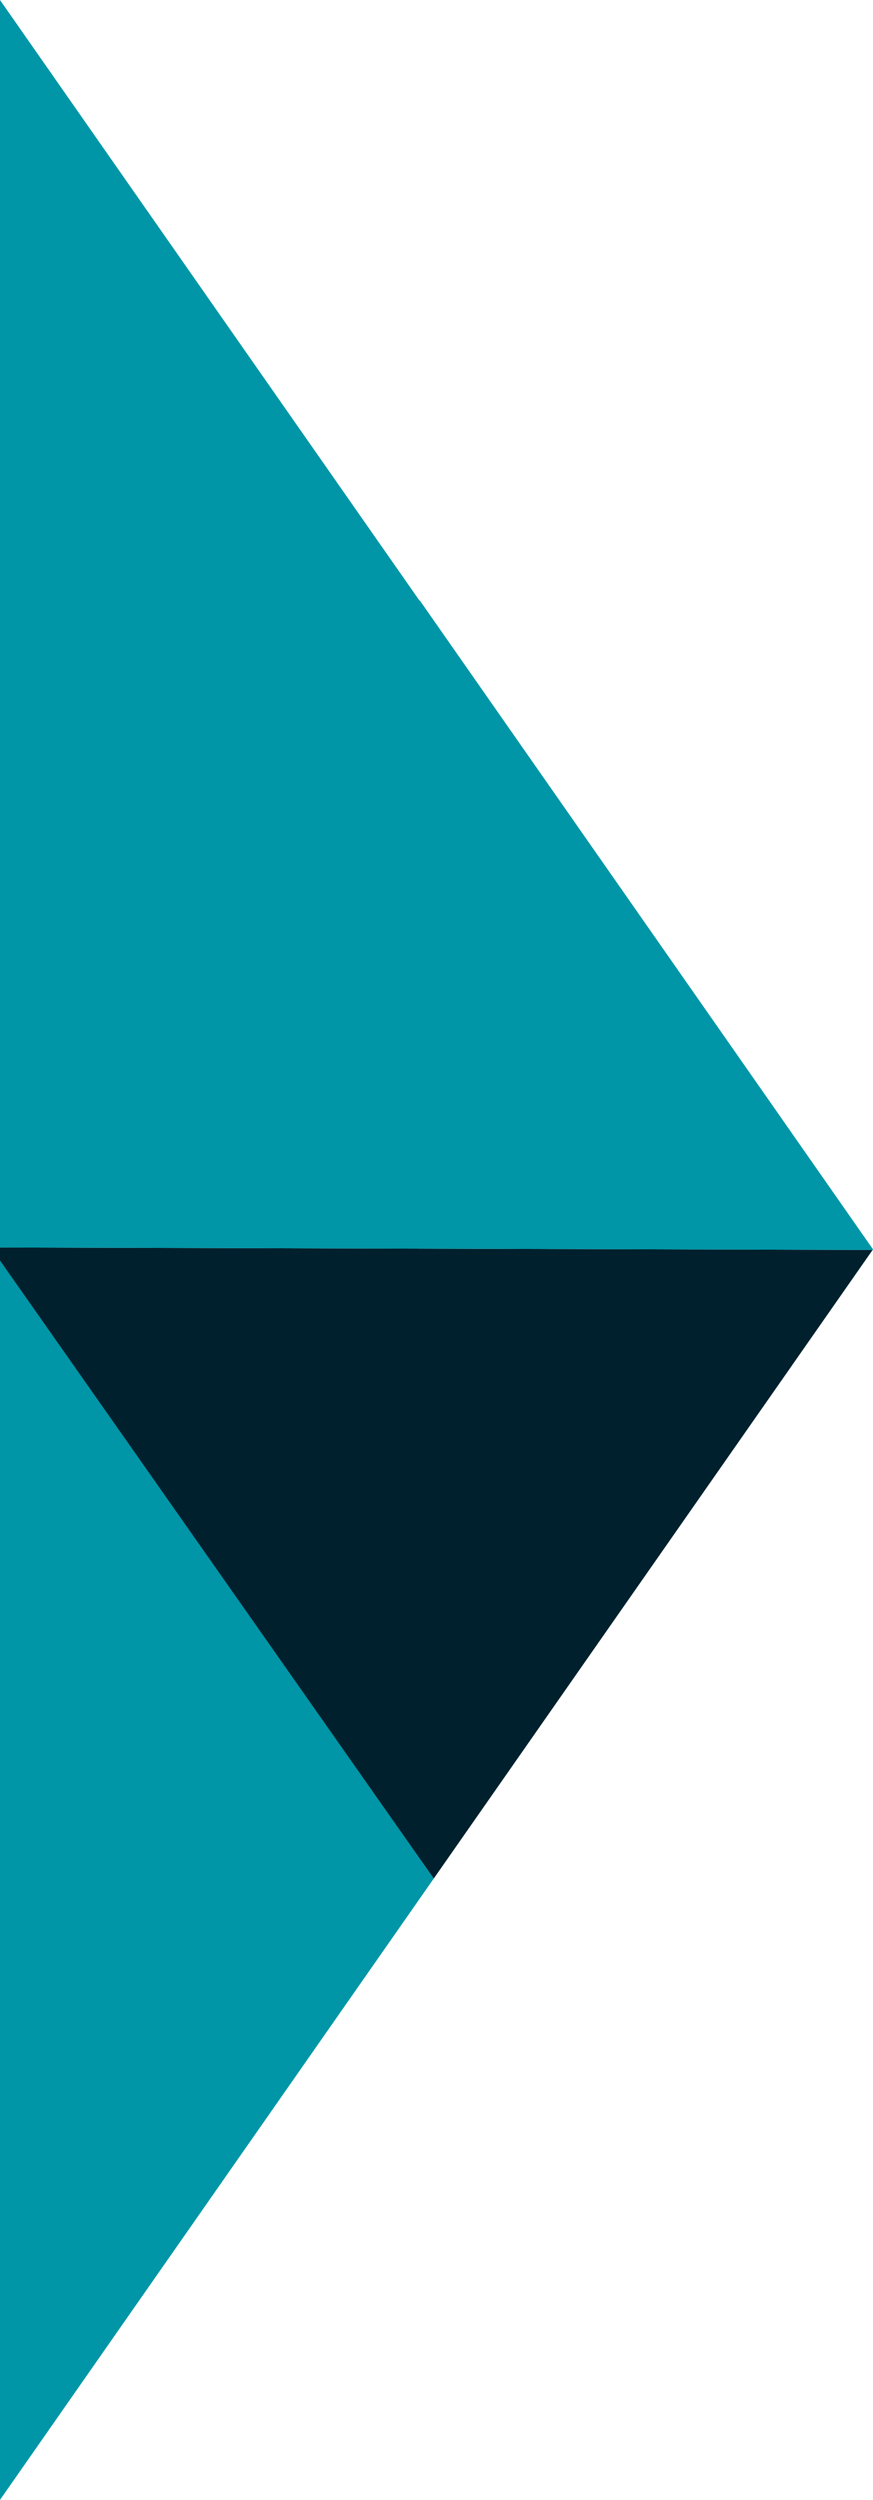
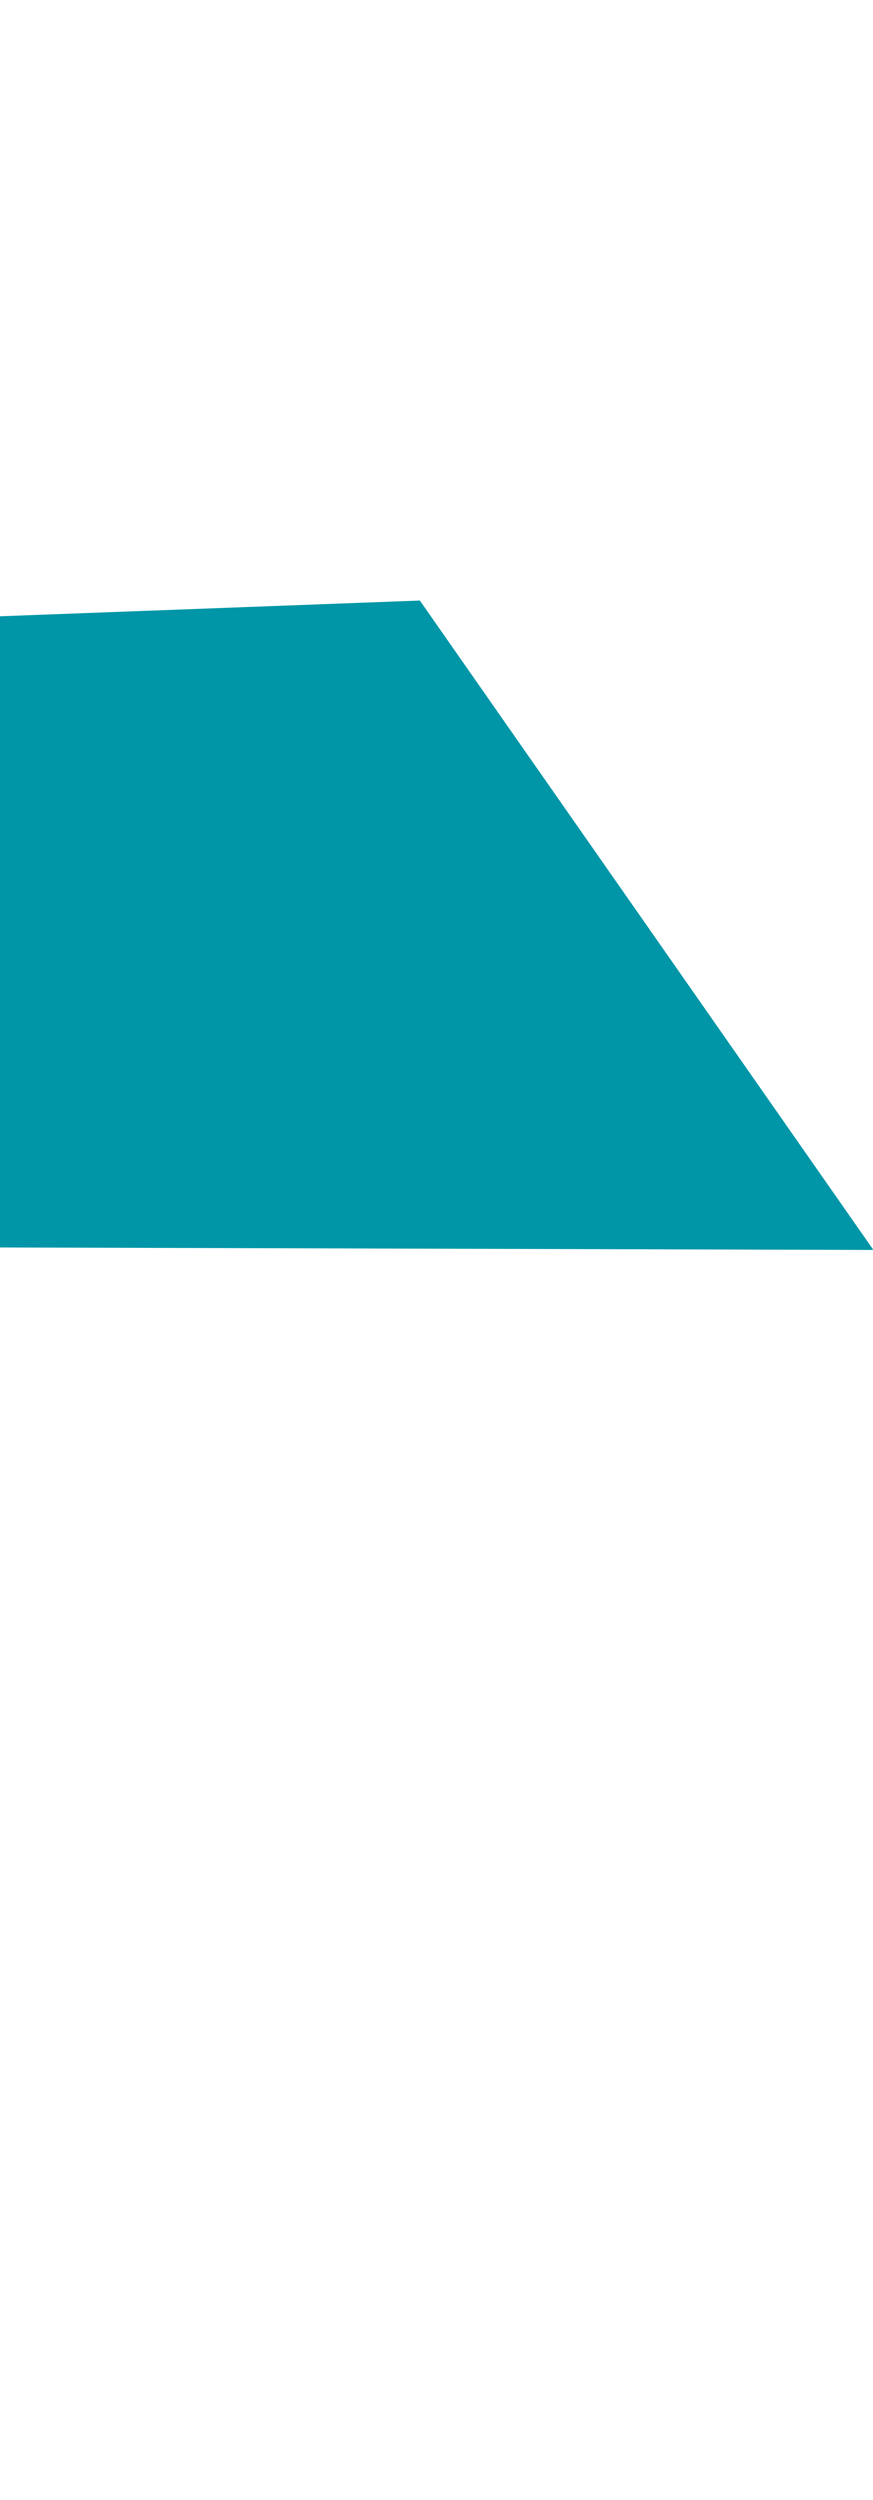
<svg xmlns="http://www.w3.org/2000/svg" viewBox="0 0 134.26 384.18">
  <defs>
    <style>.cls-1{fill:#0096a7;}.cls-2{fill:#00202d;}</style>
  </defs>
  <title>cbpa-shapes-left</title>
  <g id="Layer_2" data-name="Layer 2">
    <g id="Layer_1-2" data-name="Layer 1">
-       <path id="Path_764" data-name="Path 764" class="cls-1" d="M0,0,66.35,94.93l-.06.09L0,94.82Z" />
-       <path id="Path_765" data-name="Path 765" class="cls-1" d="M0,193.22l66.71,95.47L0,384.18Z" />
-       <path id="Path_766" data-name="Path 766" class="cls-2" d="M66.71,288.69,0,193.71v-2l134.2.38Z" />
      <path id="Path_770" data-name="Path 770" class="cls-1" d="M0,191.71v-97l64.57-2.42L134.26,192l-.06.09Z" />
    </g>
  </g>
</svg>